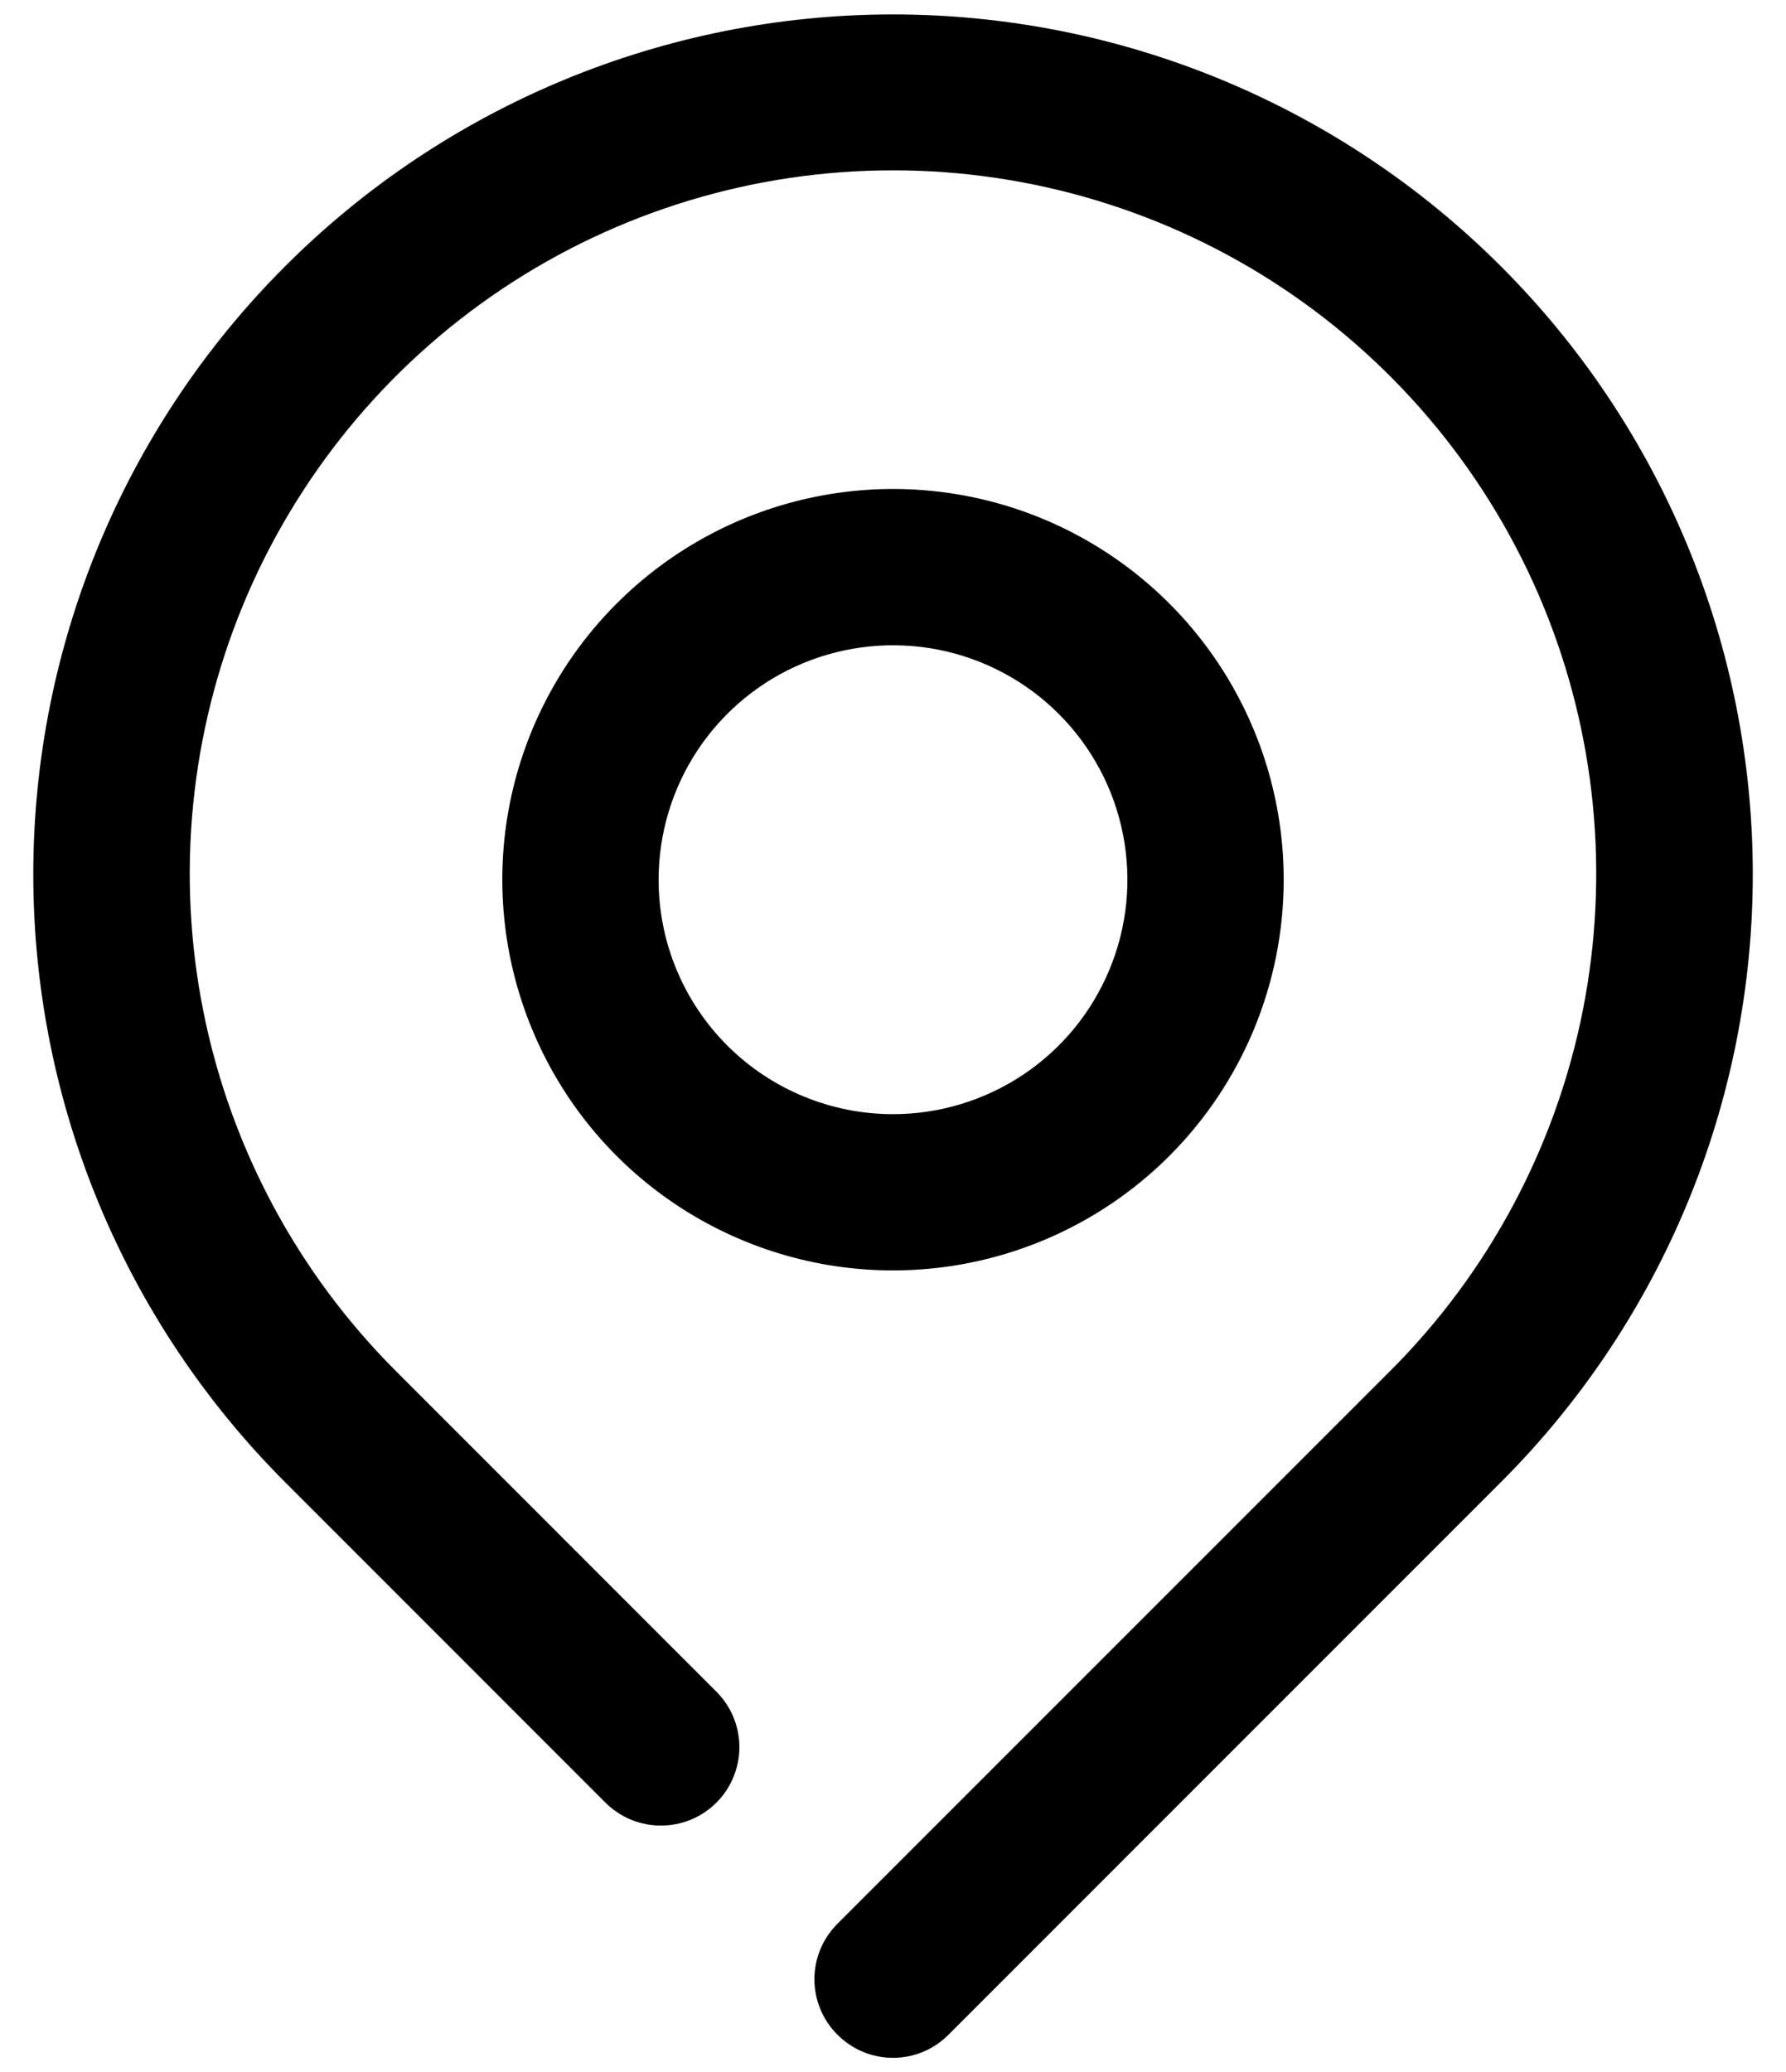
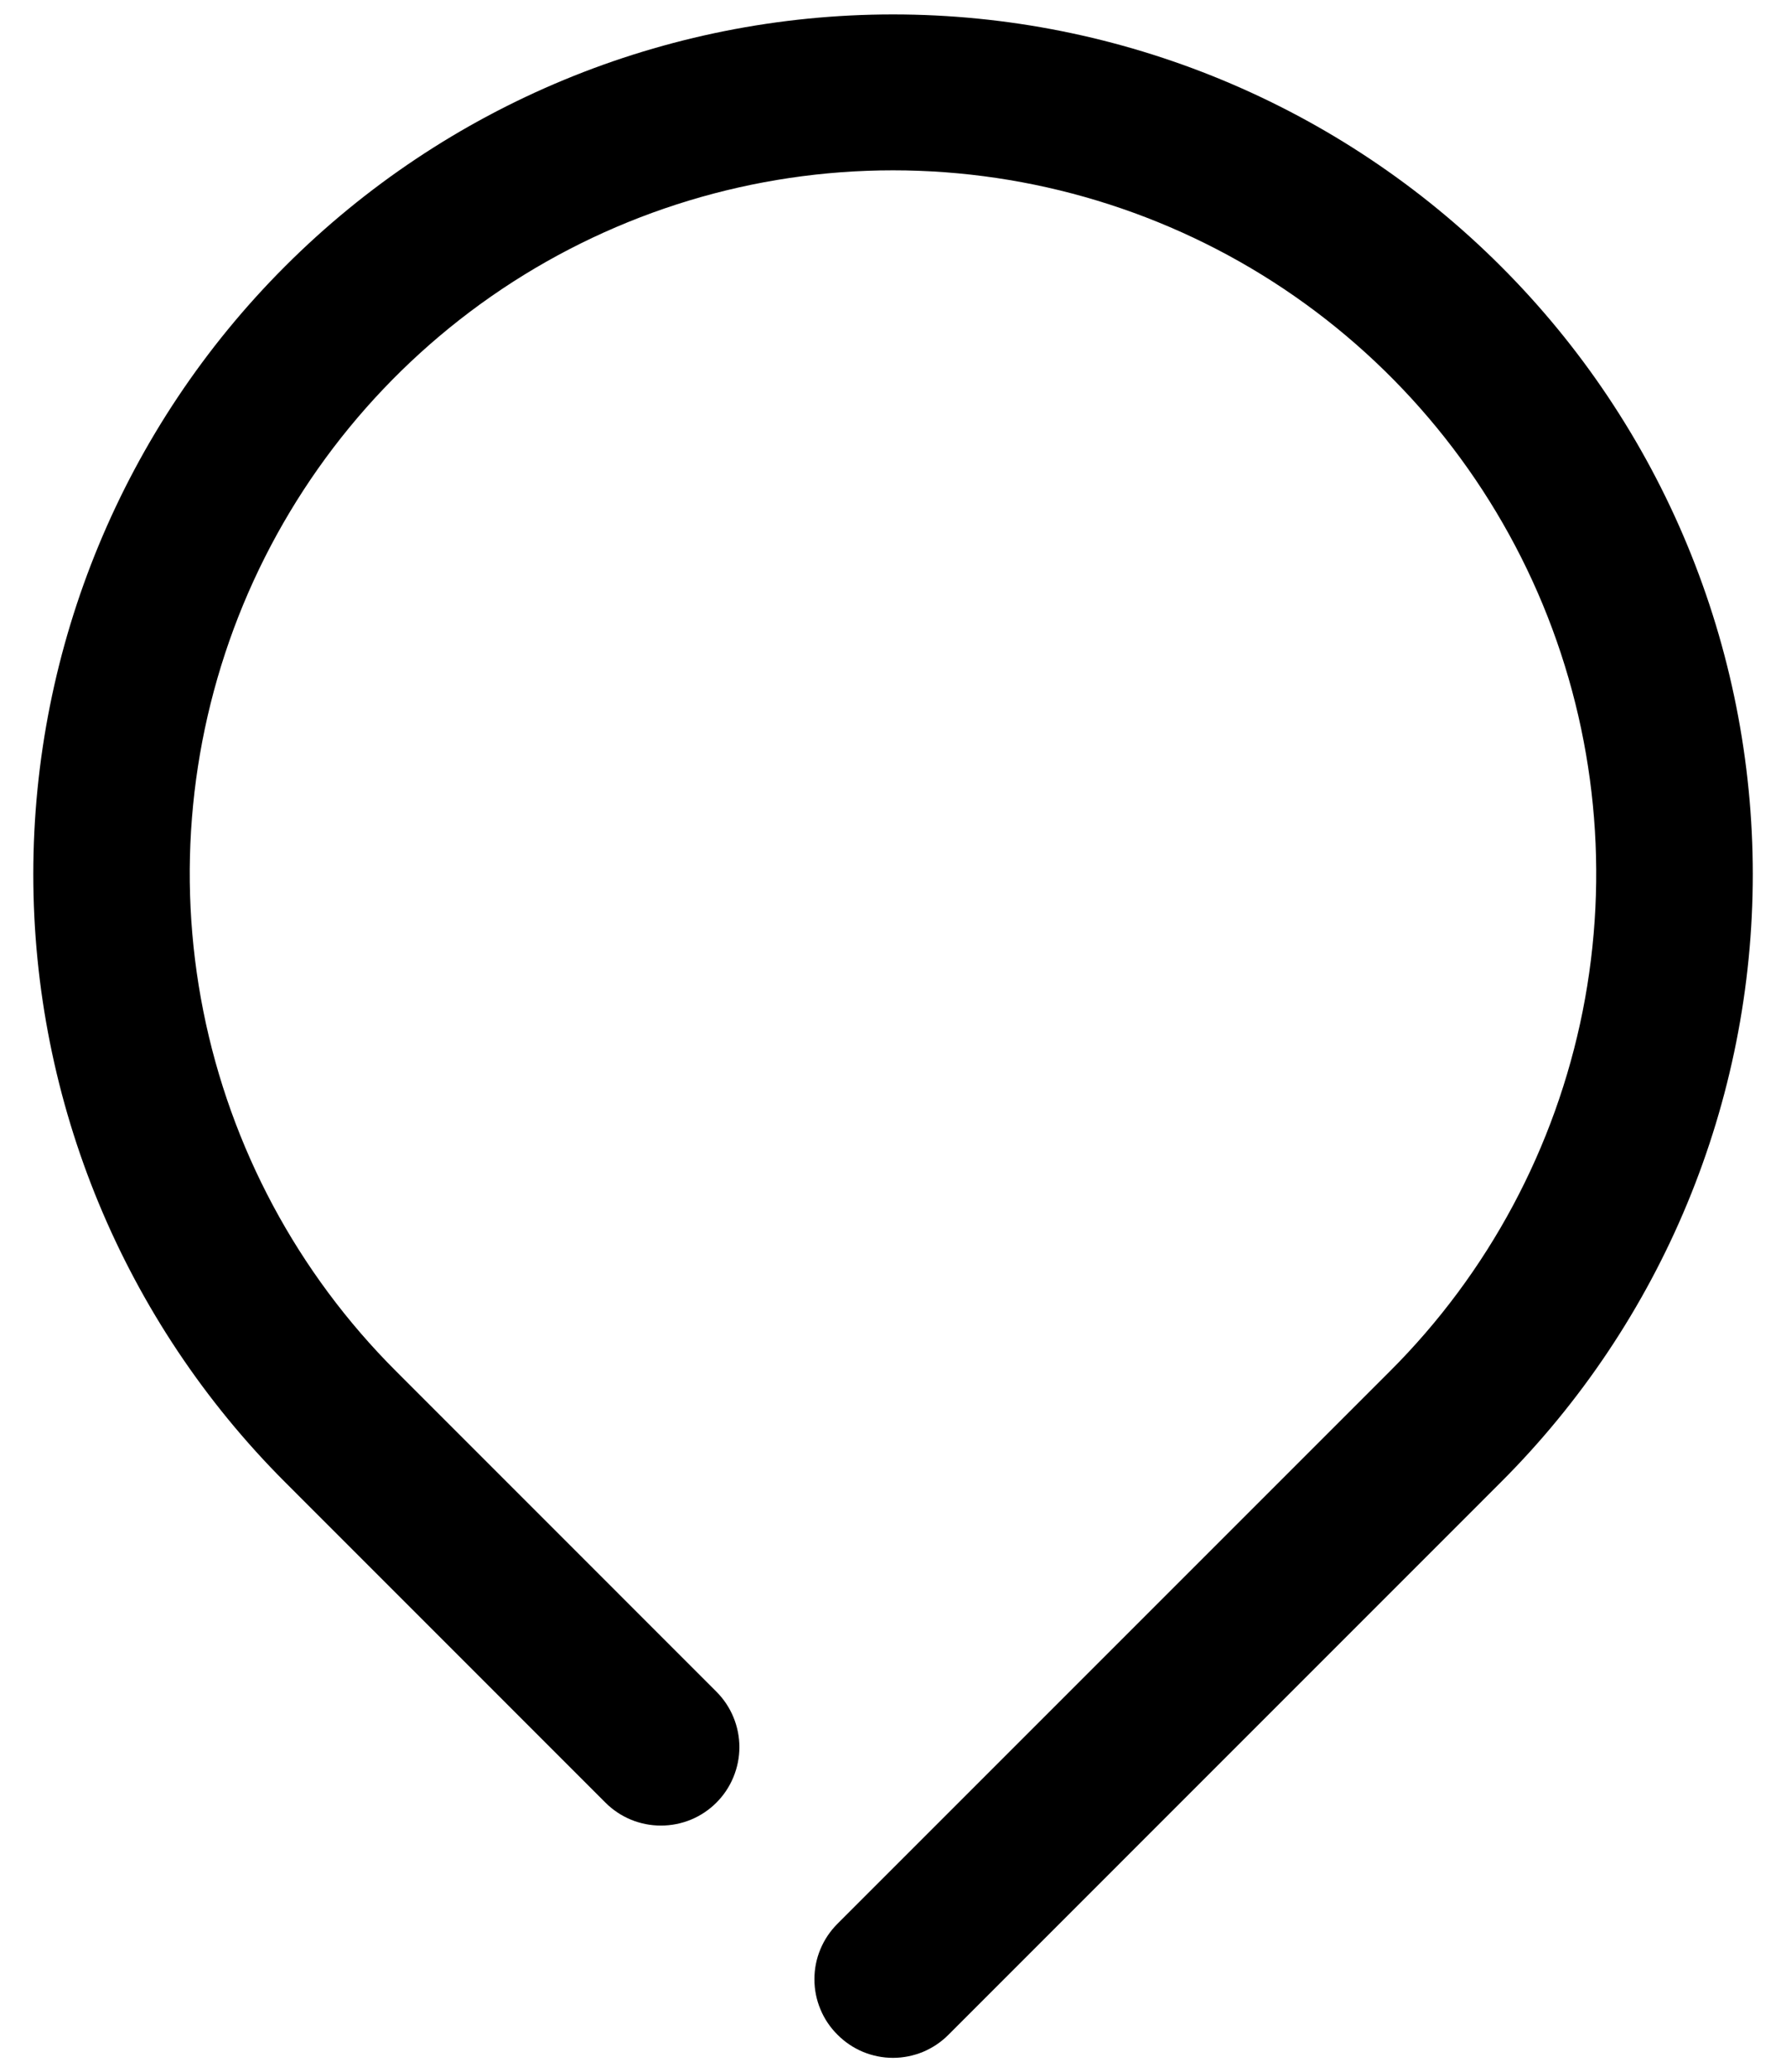
<svg xmlns="http://www.w3.org/2000/svg" width="25" height="29" viewBox="0 0 25 29" fill="none">
  <path d="M21.009 3.727C18.752 1.47 15.691 0.202 12.5 0.202C9.308 0.202 6.247 1.47 3.991 3.727C1.734 5.983 0.466 9.044 0.466 12.236C0.466 15.428 1.734 18.488 3.991 20.745L8.475 25.23C8.577 25.332 8.698 25.413 8.831 25.468C8.964 25.523 9.107 25.551 9.251 25.551C9.396 25.551 9.538 25.523 9.672 25.468C9.805 25.413 9.926 25.332 10.028 25.23C10.13 25.128 10.211 25.007 10.266 24.873C10.321 24.74 10.35 24.597 10.35 24.453C10.35 24.309 10.321 24.166 10.266 24.033C10.211 23.9 10.13 23.779 10.028 23.677L5.544 19.192C4.166 17.816 3.227 16.062 2.846 14.152C2.465 12.242 2.66 10.262 3.404 8.463C4.149 6.664 5.411 5.126 7.03 4.043C8.649 2.961 10.553 2.384 12.5 2.384C14.447 2.384 16.351 2.961 17.97 4.043C19.589 5.126 20.851 6.664 21.596 8.463C22.34 10.262 22.534 12.242 22.154 14.152C21.773 16.062 20.834 17.816 19.456 19.192L11.723 26.925C11.621 27.027 11.539 27.148 11.484 27.281C11.428 27.414 11.4 27.557 11.4 27.702C11.4 27.846 11.428 27.989 11.484 28.122C11.539 28.256 11.621 28.377 11.723 28.478C11.825 28.581 11.946 28.662 12.079 28.718C12.213 28.773 12.355 28.802 12.5 28.802C12.644 28.802 12.787 28.773 12.921 28.718C13.054 28.662 13.175 28.581 13.277 28.478L21.009 20.745C22.127 19.628 23.014 18.302 23.619 16.841C24.224 15.381 24.535 13.816 24.535 12.236C24.535 10.655 24.224 9.091 23.619 7.631C23.014 6.17 22.127 4.844 21.009 3.727Z" fill="black" />
-   <path d="M17.969 12.312C17.969 11.231 17.648 10.174 17.047 9.274C16.446 8.375 15.592 7.674 14.593 7.26C13.594 6.846 12.494 6.738 11.433 6.949C10.372 7.16 9.398 7.681 8.633 8.446C7.868 9.21 7.347 10.185 7.136 11.246C6.925 12.306 7.034 13.406 7.448 14.405C7.861 15.405 8.562 16.259 9.462 16.86C10.361 17.46 11.418 17.781 12.5 17.781C13.95 17.781 15.341 17.205 16.367 16.18C17.393 15.154 17.969 13.763 17.969 12.312ZM9.219 12.312C9.219 11.664 9.411 11.029 9.772 10.489C10.132 9.95 10.645 9.529 11.244 9.281C11.844 9.033 12.504 8.968 13.14 9.094C13.777 9.221 14.361 9.533 14.82 9.992C15.279 10.451 15.592 11.036 15.718 11.672C15.845 12.309 15.78 12.969 15.531 13.568C15.283 14.168 14.863 14.68 14.323 15.041C13.783 15.401 13.149 15.594 12.5 15.594C11.63 15.594 10.795 15.248 10.18 14.633C9.564 14.017 9.219 13.183 9.219 12.312Z" fill="black" />
</svg>